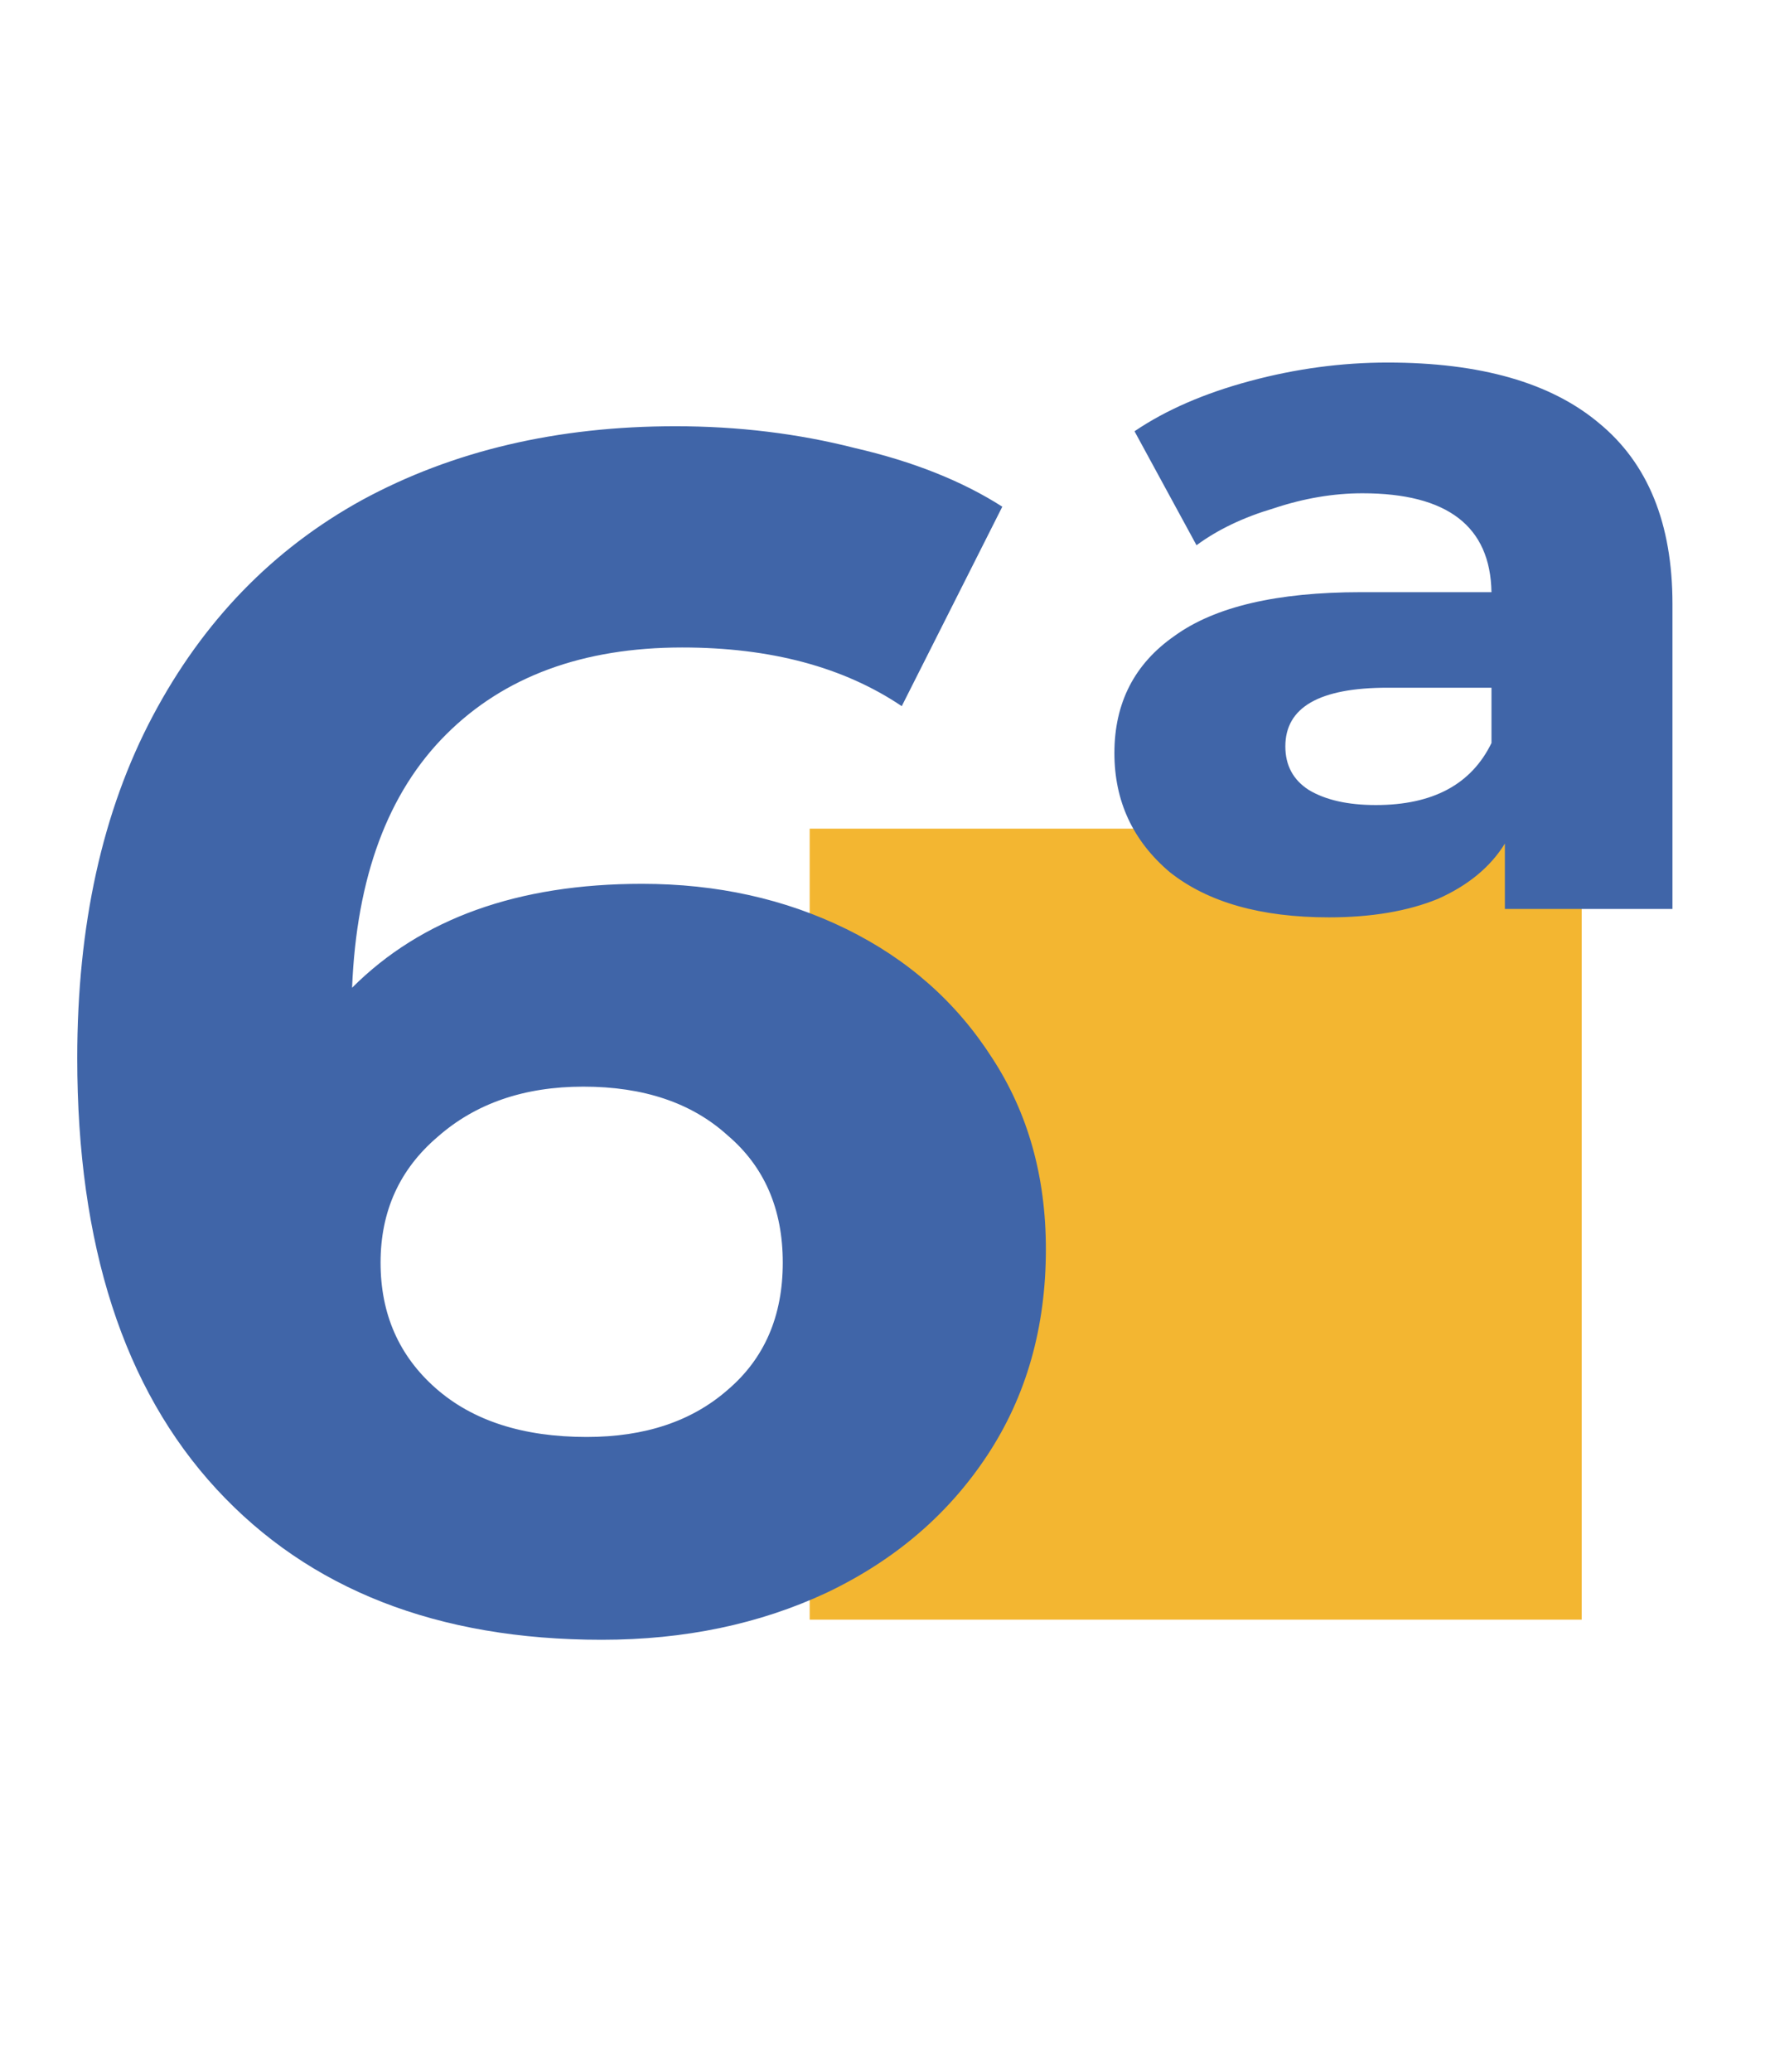
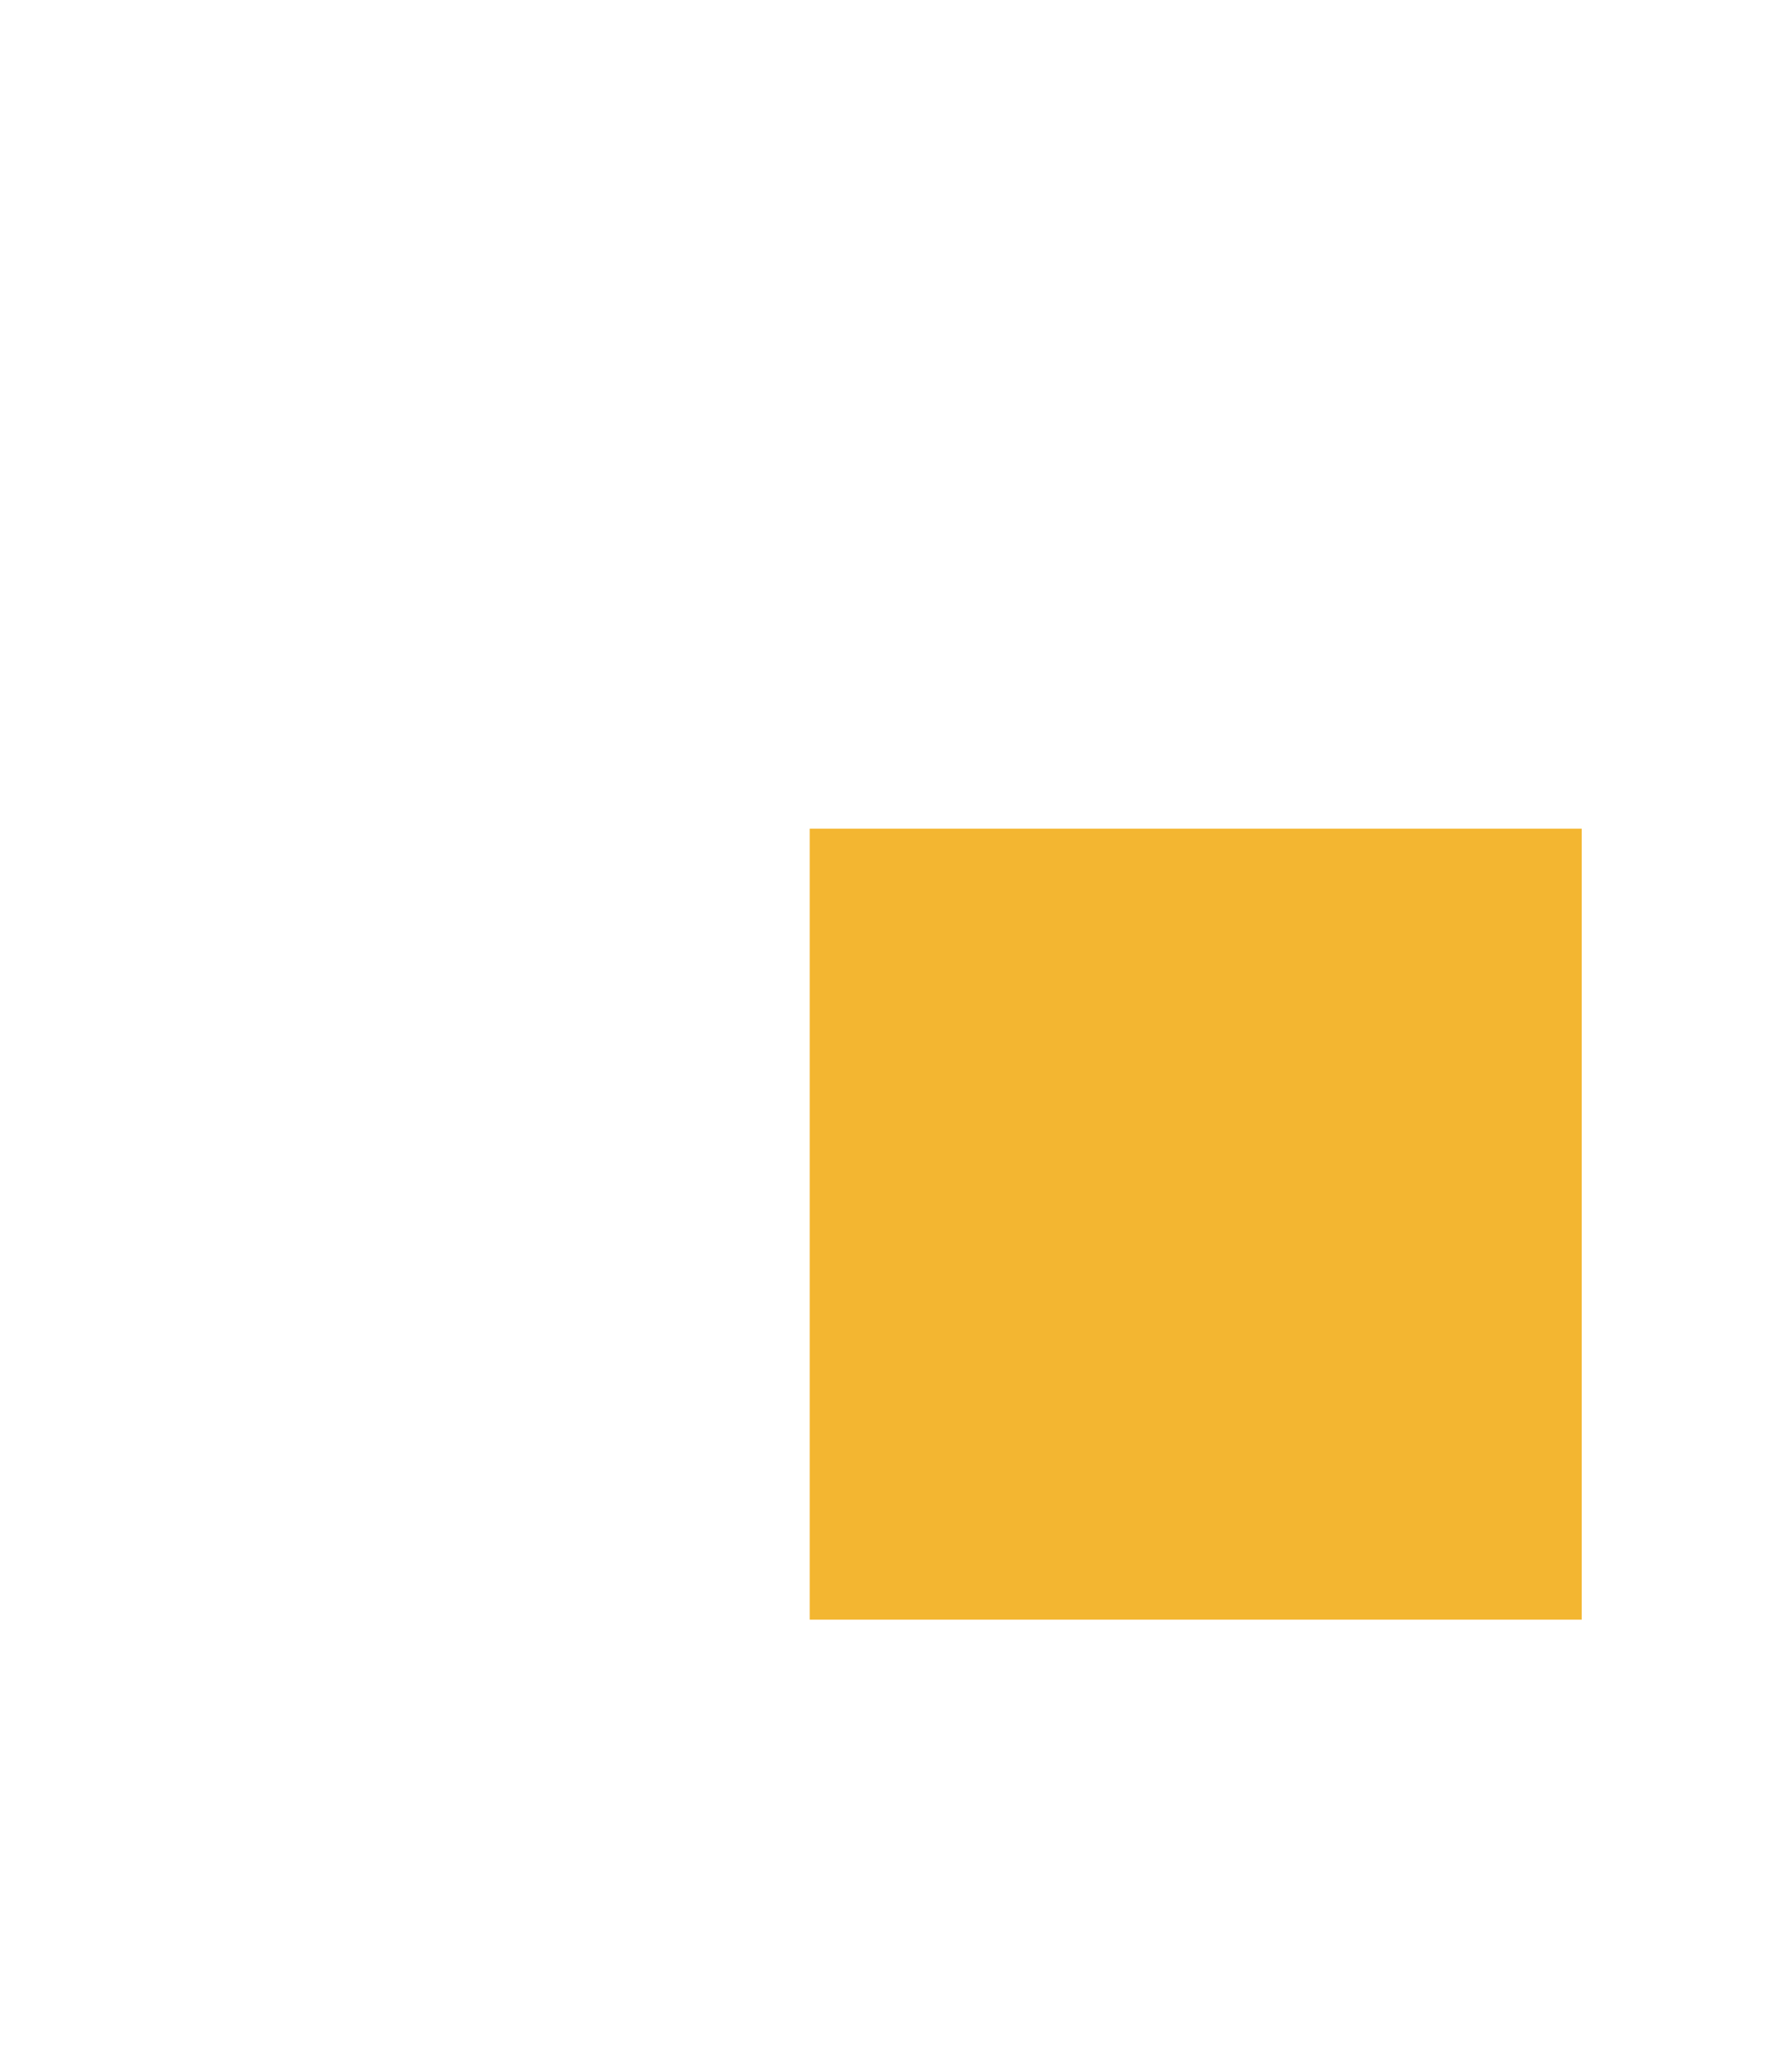
<svg xmlns="http://www.w3.org/2000/svg" width="94" height="110" viewBox="0 0 94 110" fill="none">
  <rect x="43" y="44" width="41" height="42" fill="#F3B631" />
-   <path d="M34.095 46.929C38.071 46.929 41.69 47.73 44.953 49.332C48.217 50.934 50.798 53.218 52.696 56.185C54.595 59.092 55.544 62.474 55.544 66.331C55.544 70.484 54.506 74.133 52.429 77.278C50.353 80.423 47.505 82.855 43.885 84.576C40.325 86.237 36.35 87.068 31.959 87.068C23.237 87.068 16.414 84.398 11.489 79.058C6.565 73.718 4.102 66.094 4.102 56.185C4.102 49.124 5.437 43.072 8.107 38.029C10.777 32.986 14.486 29.159 19.232 26.548C24.038 23.937 29.586 22.632 35.875 22.632C39.198 22.632 42.372 23.018 45.398 23.789C48.484 24.501 51.094 25.539 53.23 26.904L47.89 37.495C44.805 35.418 40.919 34.38 36.231 34.38C30.951 34.38 26.768 35.923 23.682 39.008C20.597 42.093 18.936 46.573 18.698 52.447C22.377 48.768 27.509 46.929 34.095 46.929ZM31.158 76.299C34.244 76.299 36.736 75.468 38.634 73.807C40.592 72.146 41.571 69.891 41.571 67.043C41.571 64.195 40.592 61.94 38.634 60.279C36.736 58.558 34.184 57.698 30.98 57.698C27.836 57.698 25.255 58.588 23.237 60.368C21.22 62.089 20.211 64.314 20.211 67.043C20.211 69.772 21.19 71.997 23.148 73.718C25.106 75.439 27.776 76.299 31.158 76.299ZM73.69 19.25C78.615 19.25 82.353 20.318 84.904 22.454C87.515 24.59 88.82 27.794 88.82 32.066V48.264H79.92V44.793C79.149 46.039 77.962 47.018 76.36 47.73C74.758 48.383 72.83 48.709 70.575 48.709C66.956 48.709 64.137 47.908 62.12 46.306C60.162 44.645 59.183 42.538 59.183 39.987C59.183 37.317 60.251 35.24 62.387 33.757C64.523 32.214 67.816 31.443 72.266 31.443H79.208C79.149 27.942 76.864 26.192 72.355 26.192C70.812 26.192 69.24 26.459 67.638 26.993C66.036 27.468 64.671 28.12 63.544 28.951L60.251 22.899C61.912 21.772 63.959 20.882 66.392 20.229C68.825 19.576 71.257 19.25 73.69 19.25ZM73.067 42.746C76.093 42.746 78.14 41.648 79.208 39.453V36.516H73.69C70.071 36.516 68.261 37.554 68.261 39.631C68.261 40.64 68.676 41.411 69.507 41.945C70.397 42.479 71.584 42.746 73.067 42.746Z" fill="#4065A8" />
</svg>